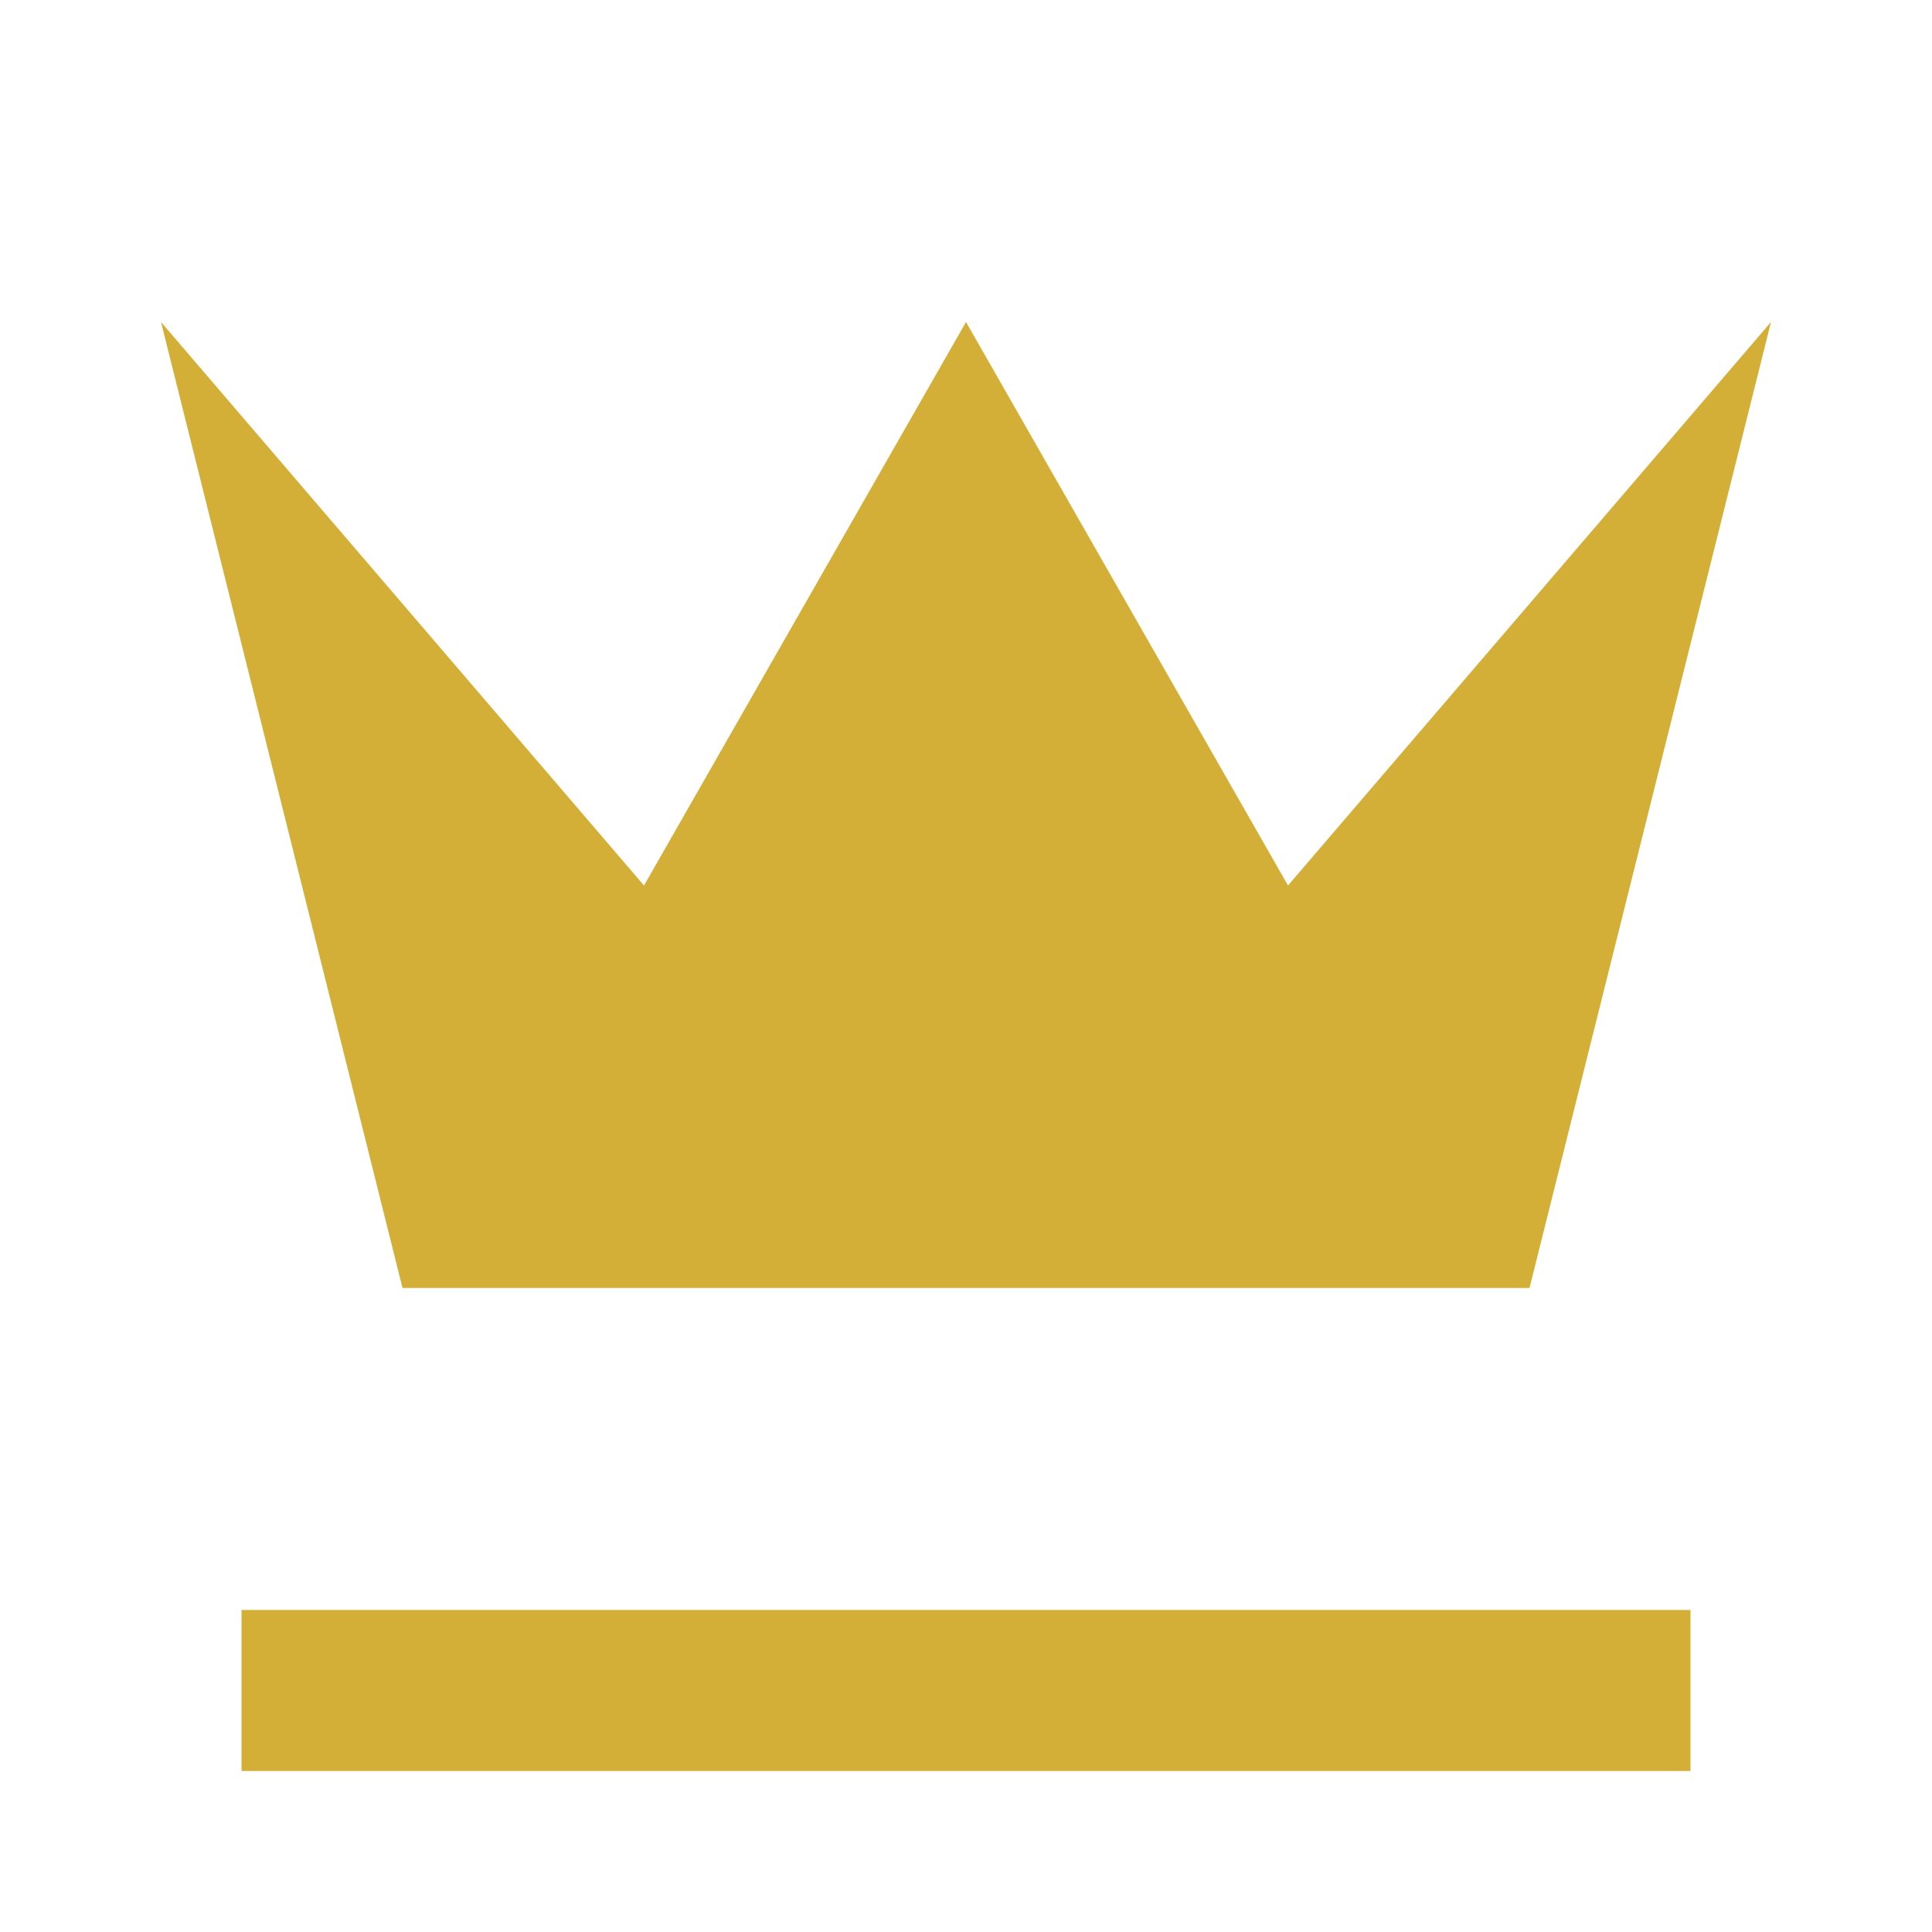
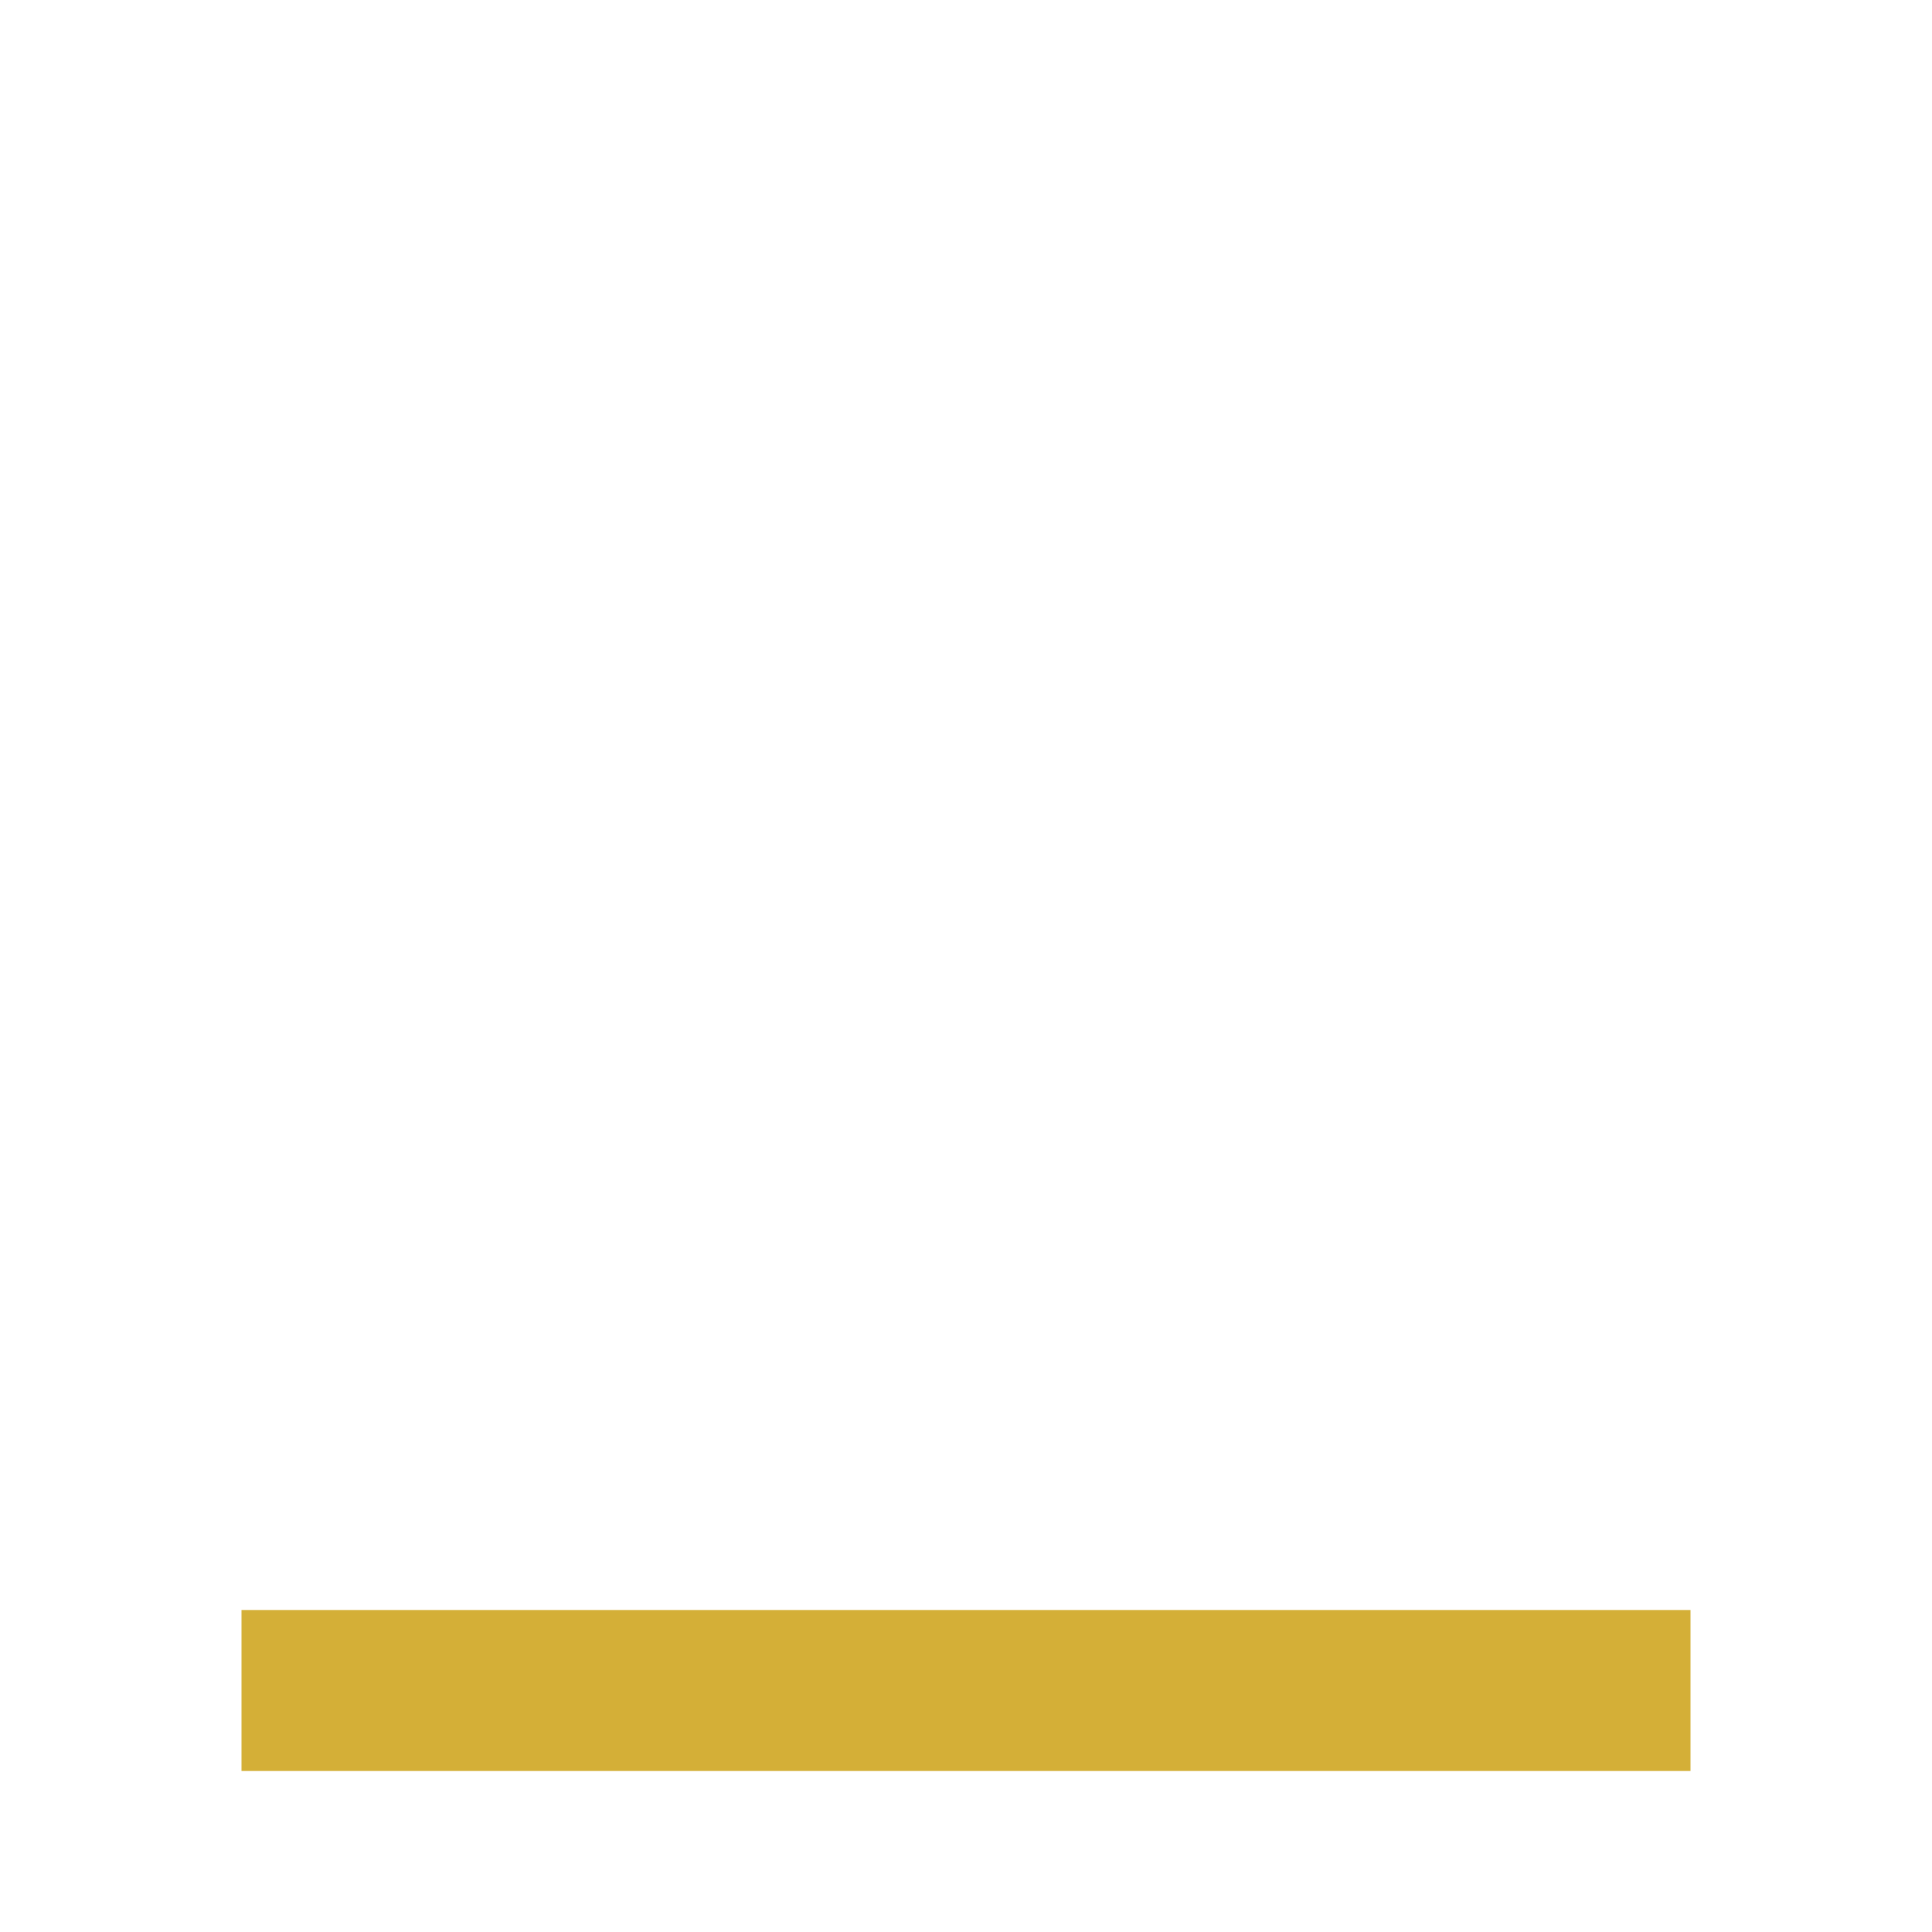
<svg xmlns="http://www.w3.org/2000/svg" width="48" height="48" viewBox="0 0 24 24" fill="none">
-   <path d="M5 16L2 4l6 7 4-7 4 7 6-7-3 12H5z" fill="#d4af37" />
  <rect x="3" y="20" width="18" height="2" fill="#d4af37" />
</svg>